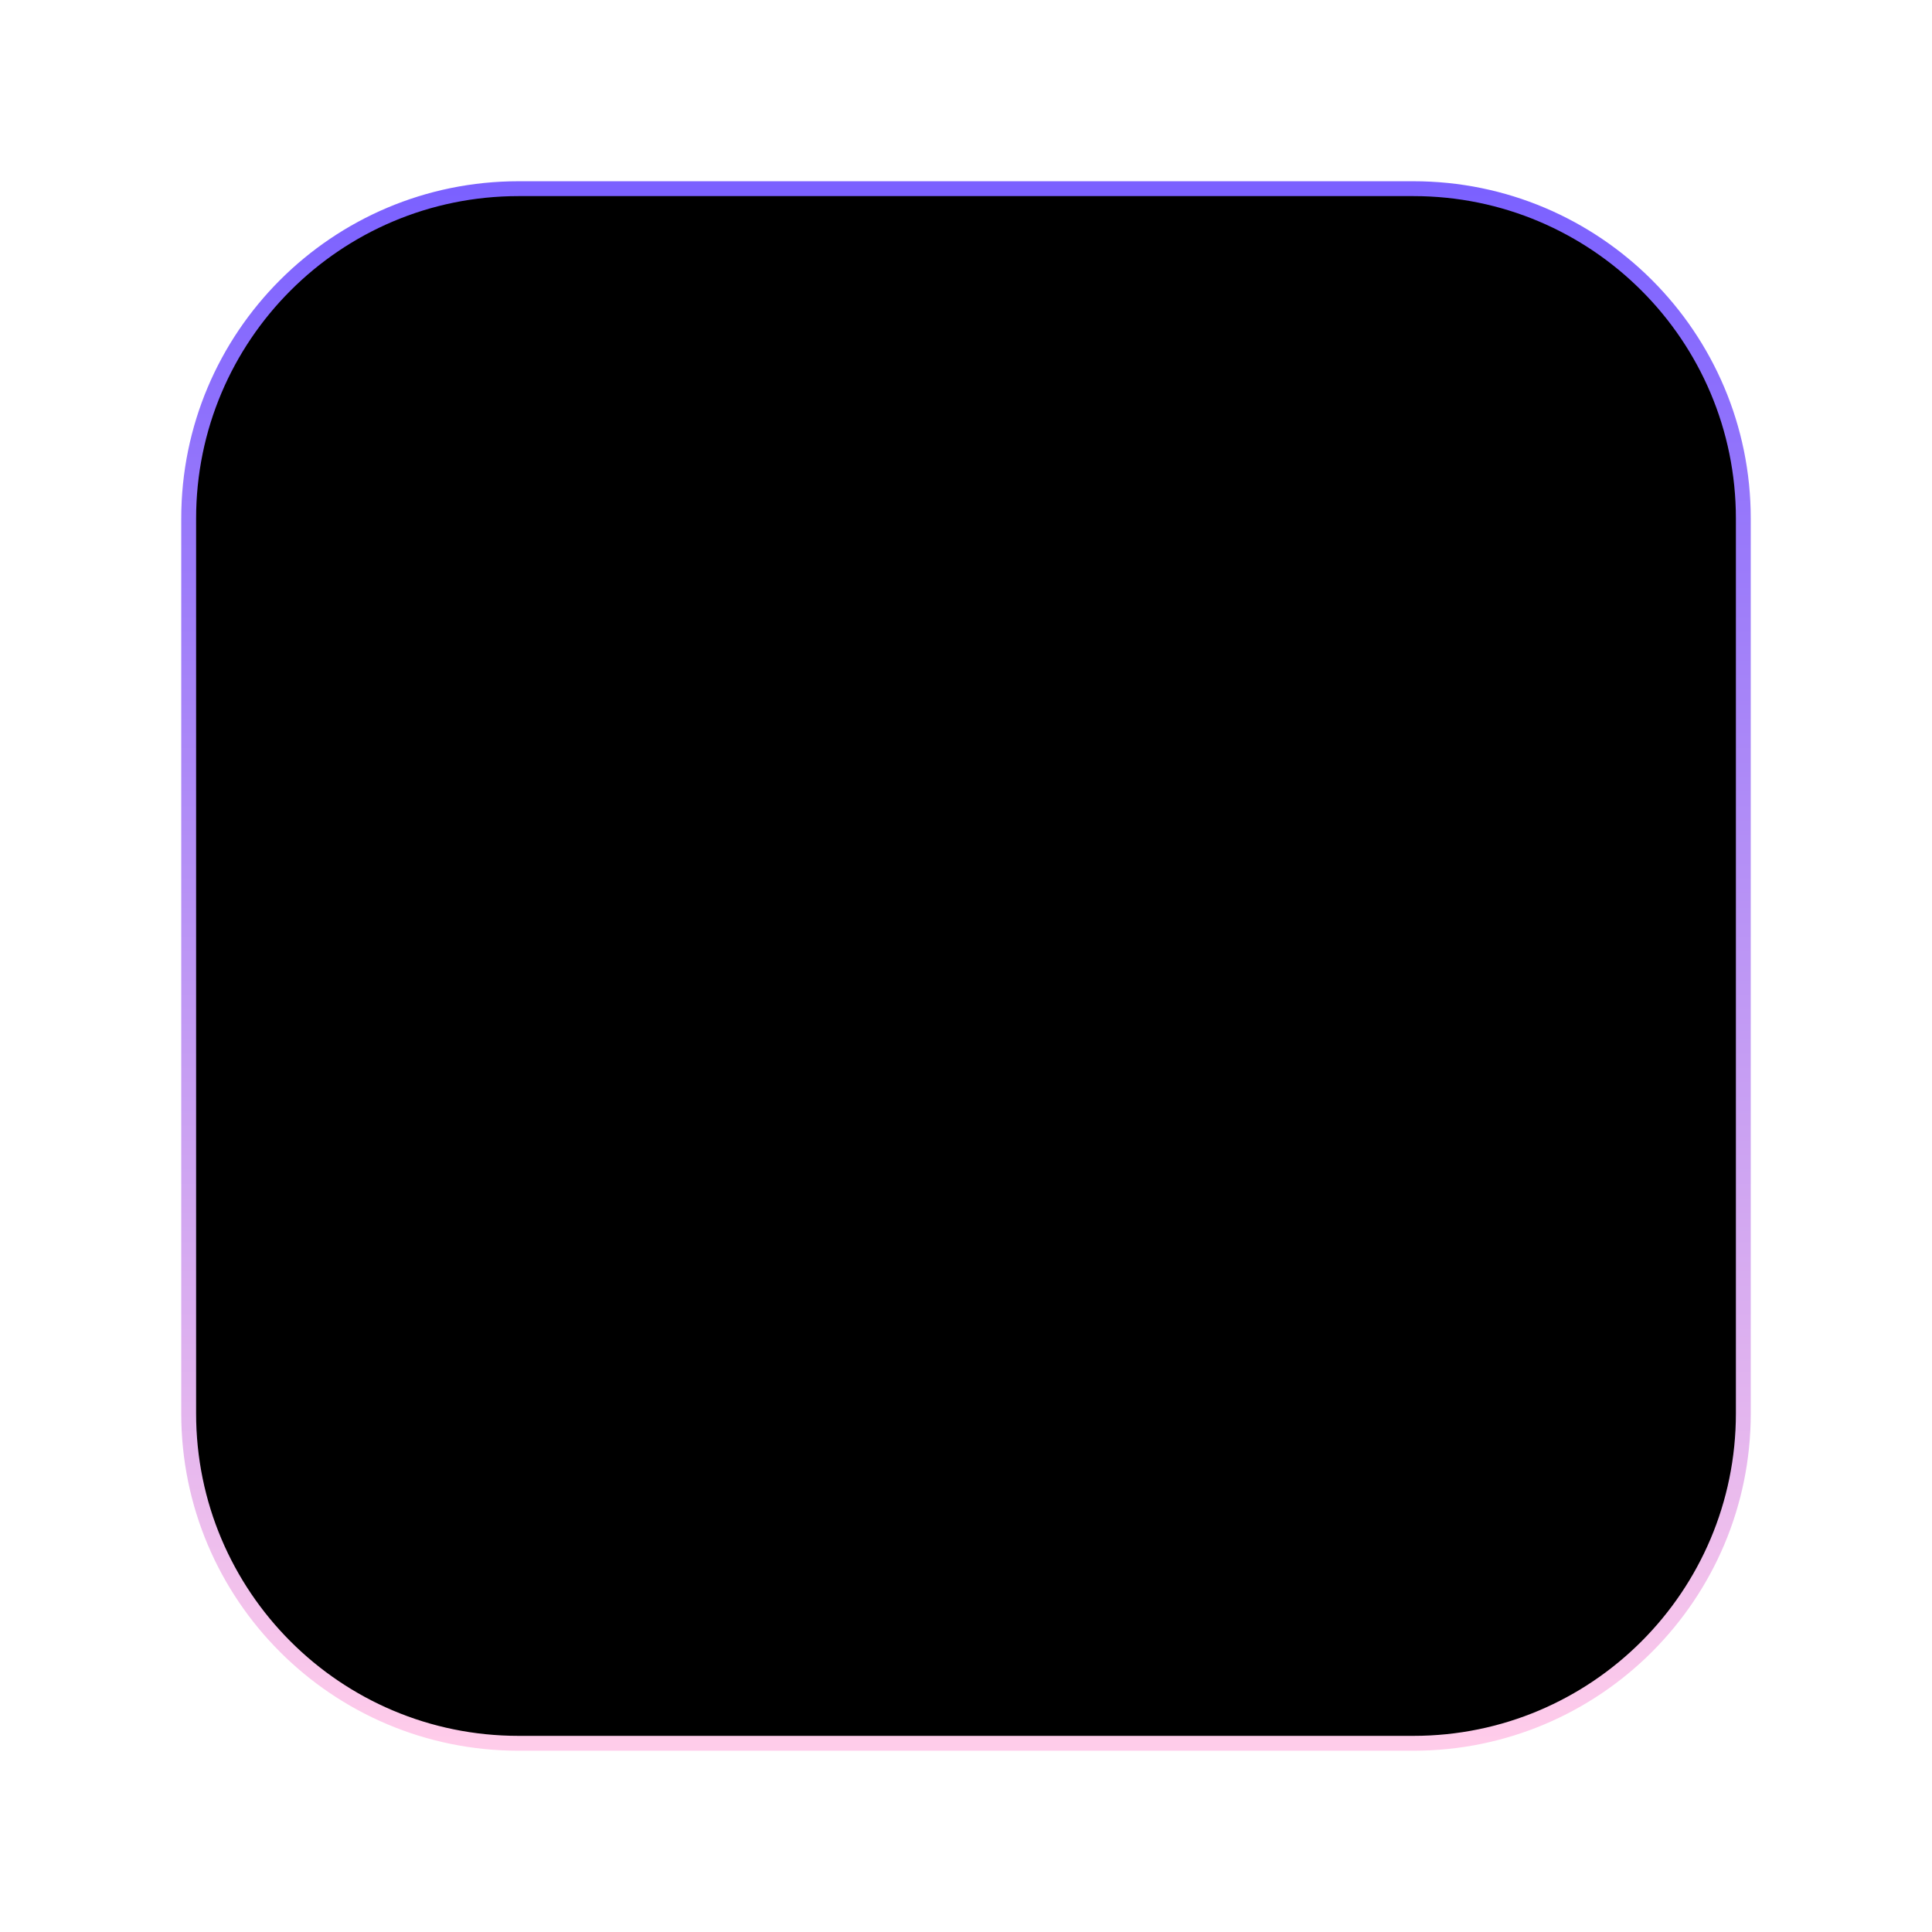
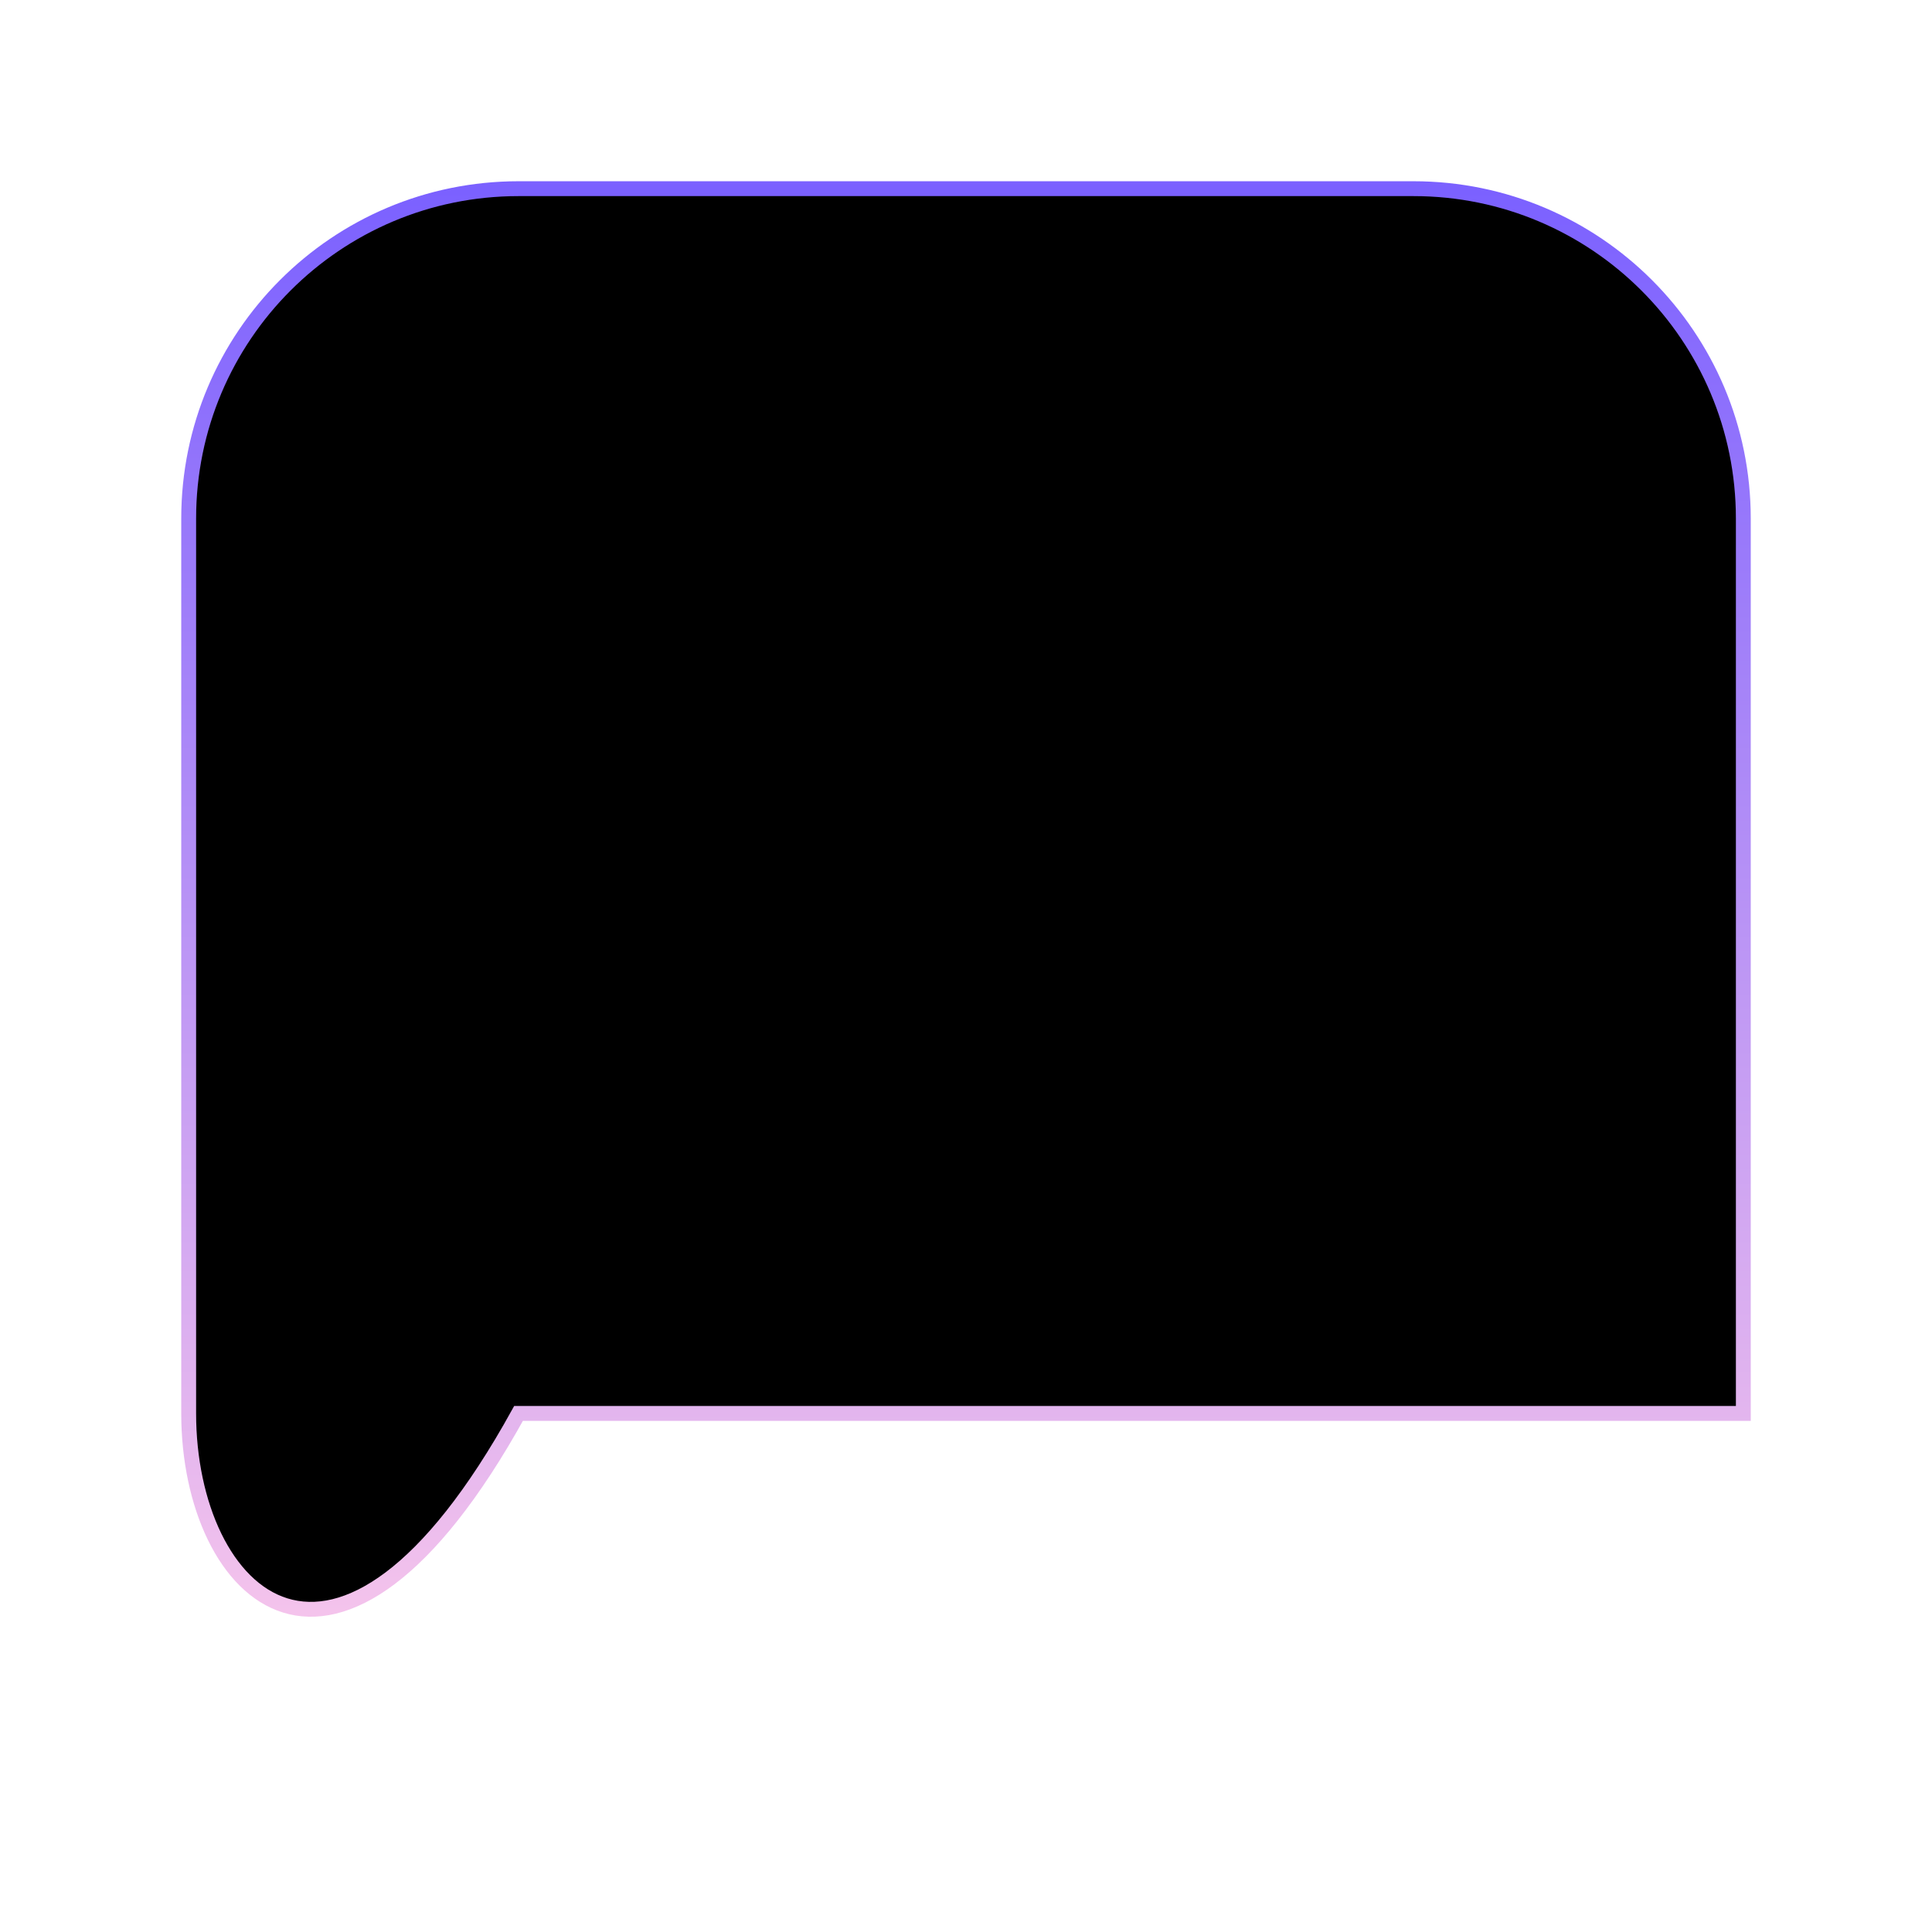
<svg xmlns="http://www.w3.org/2000/svg" width="260" height="260" viewBox="0 0 260 260" fill="none">
-   <path d="M69.784 25.391H190.211C214.734 25.391 234.609 45.266 234.609 69.784V190.211C234.609 214.728 214.734 234.604 190.216 234.604H69.784C45.266 234.609 25.391 214.734 25.391 190.216V69.784C25.391 45.266 45.266 25.391 69.784 25.391Z" fill="black" stroke="url(#paint0_linear_525_46)" stroke-width="2" />
+   <path d="M69.784 25.391H190.211C214.734 25.391 234.609 45.266 234.609 69.784V190.211H69.784C45.266 234.609 25.391 214.734 25.391 190.216V69.784C25.391 45.266 45.266 25.391 69.784 25.391Z" fill="black" stroke="url(#paint0_linear_525_46)" stroke-width="2" />
  <defs>
    <linearGradient id="paint0_linear_525_46" x1="130" y1="25.391" x2="130" y2="234.604" gradientUnits="userSpaceOnUse">
      <stop stop-color="#7B61FF" />
      <stop offset="1" stop-color="#FFCCEA" />
    </linearGradient>
  </defs>
</svg>